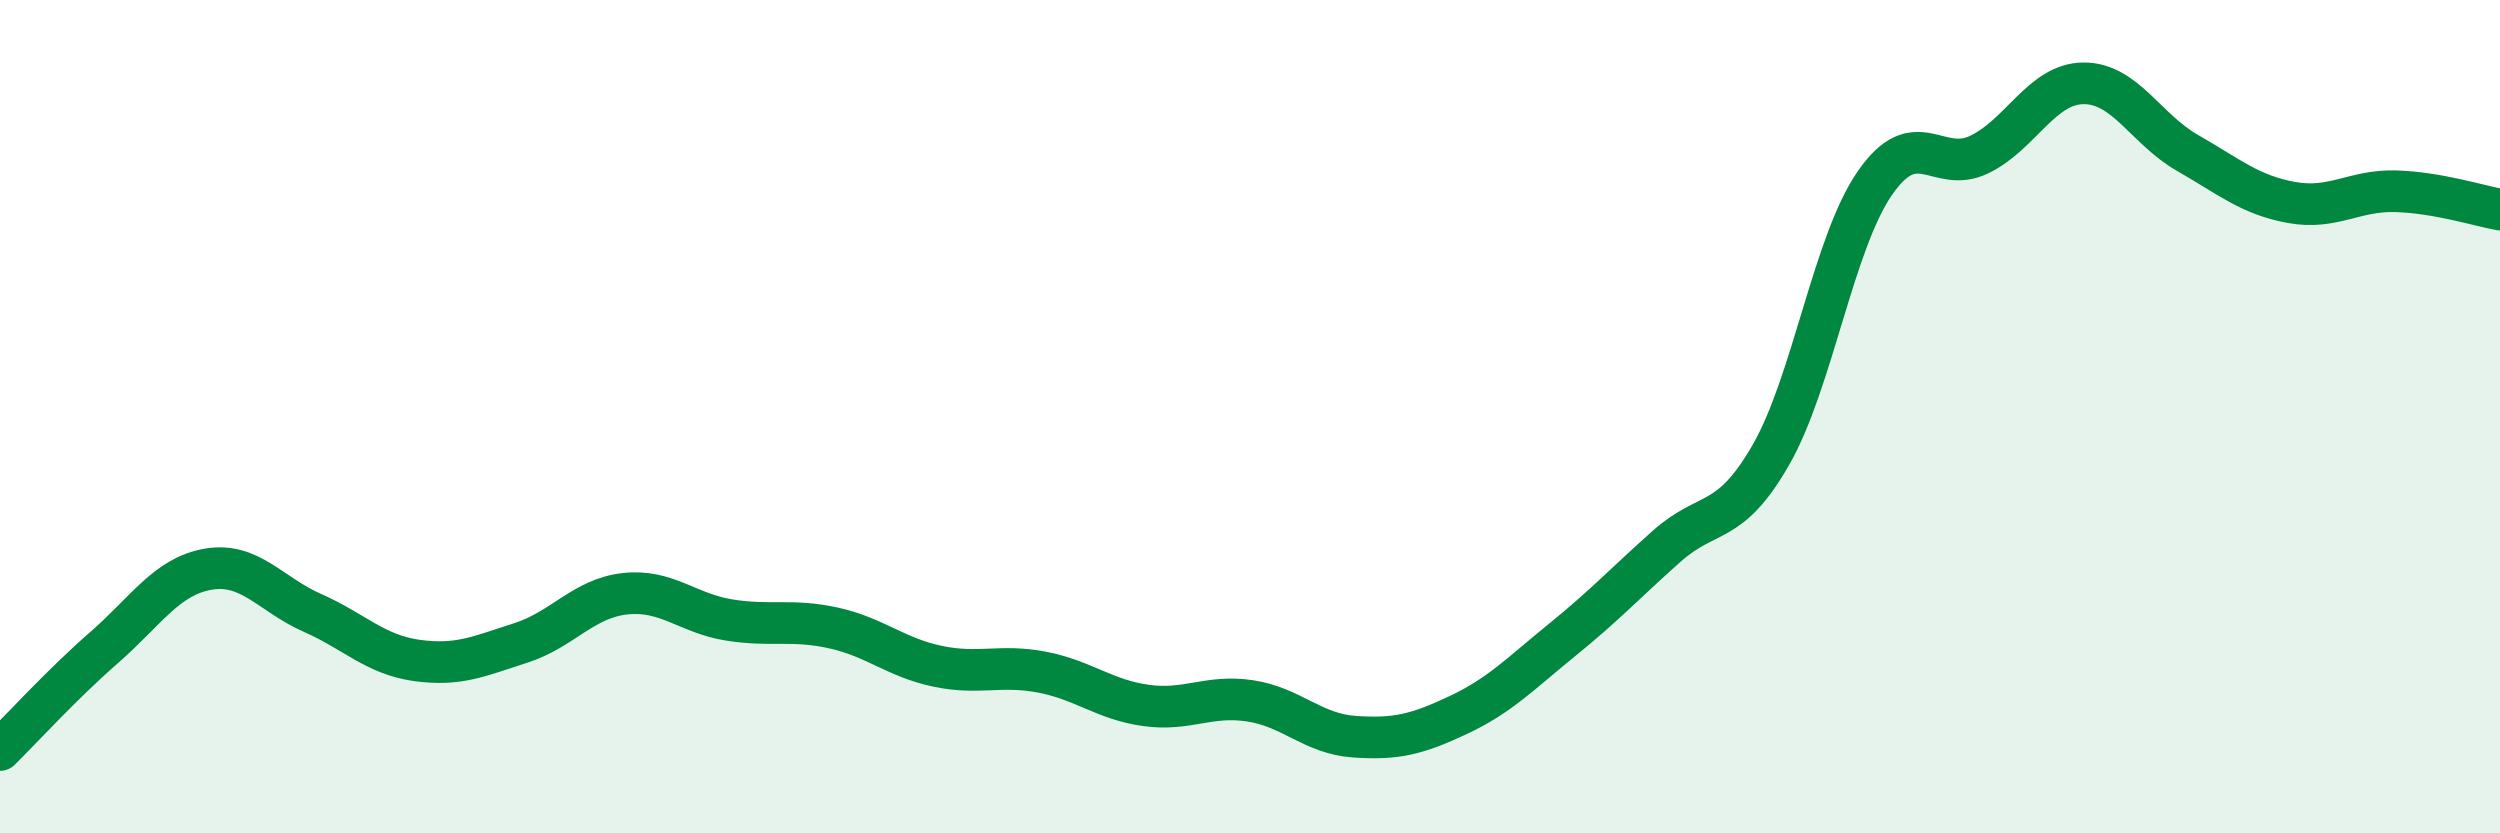
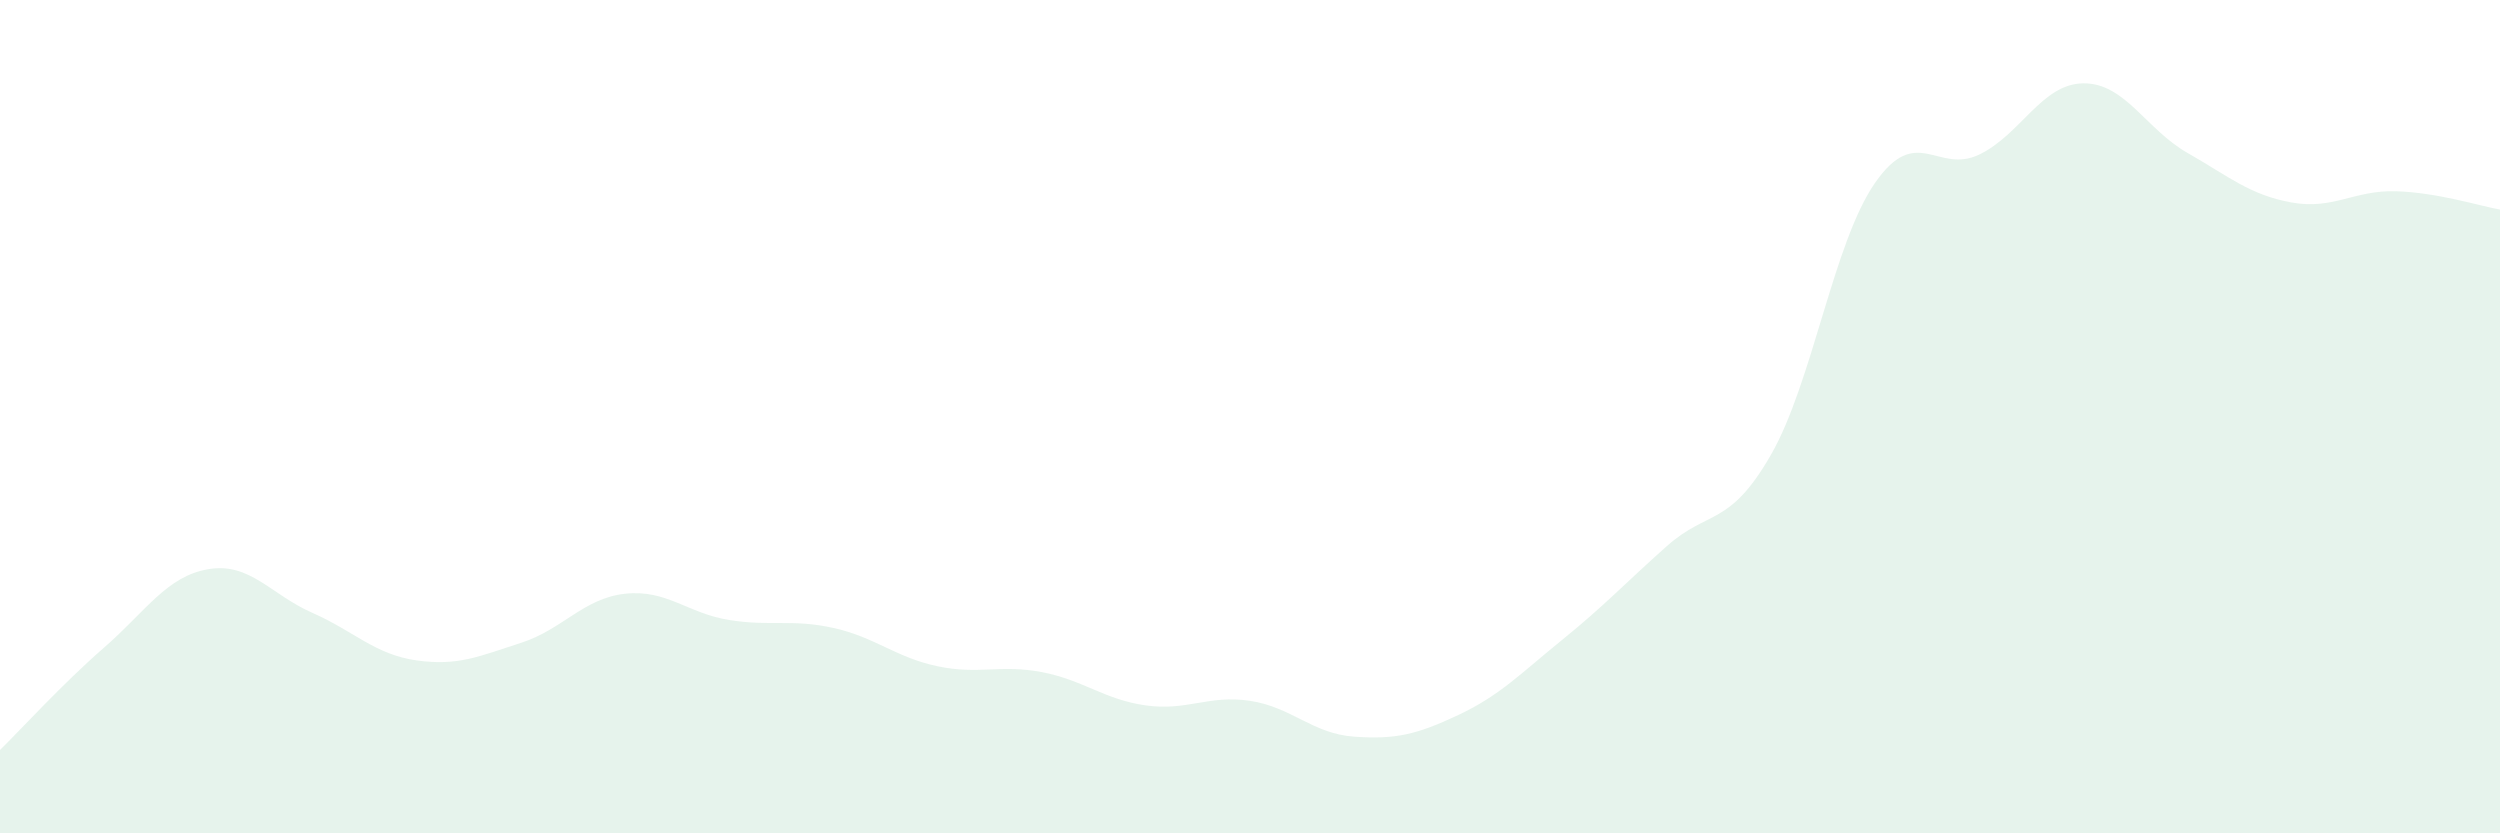
<svg xmlns="http://www.w3.org/2000/svg" width="60" height="20" viewBox="0 0 60 20">
  <path d="M 0,18 C 0.5,17.51 1.5,16.41 2.5,15.54 C 3.5,14.67 4,13.83 5,13.66 C 6,13.49 6.5,14.27 7.5,14.71 C 8.5,15.15 9,15.71 10,15.85 C 11,15.99 11.5,15.75 12.5,15.43 C 13.5,15.11 14,14.36 15,14.25 C 16,14.14 16.5,14.72 17.5,14.88 C 18.5,15.04 19,14.85 20,15.07 C 21,15.29 21.5,15.78 22.5,15.99 C 23.5,16.2 24,15.94 25,16.13 C 26,16.32 26.5,16.79 27.5,16.93 C 28.5,17.07 29,16.67 30,16.82 C 31,16.97 31.5,17.61 32.5,17.68 C 33.5,17.75 34,17.63 35,17.16 C 36,16.69 36.5,16.16 37.5,15.35 C 38.5,14.54 39,14 40,13.11 C 41,12.22 41.5,12.66 42.5,10.92 C 43.5,9.18 44,5.83 45,4.39 C 46,2.95 46.5,4.19 47.5,3.71 C 48.5,3.23 49,2.01 50,2 C 51,1.99 51.5,3.1 52.5,3.67 C 53.5,4.24 54,4.68 55,4.86 C 56,5.04 56.5,4.56 57.5,4.59 C 58.5,4.62 59.5,4.94 60,5.03L60 20L0 20Z" fill="#008740" opacity="0.1" stroke-linecap="round" stroke-linejoin="round" />
-   <path d="M 0,18 C 0.5,17.51 1.5,16.41 2.5,15.54 C 3.5,14.67 4,13.83 5,13.66 C 6,13.49 6.5,14.27 7.5,14.71 C 8.5,15.15 9,15.71 10,15.85 C 11,15.99 11.5,15.75 12.5,15.43 C 13.5,15.11 14,14.36 15,14.25 C 16,14.14 16.5,14.72 17.5,14.88 C 18.5,15.04 19,14.85 20,15.07 C 21,15.29 21.5,15.78 22.5,15.99 C 23.5,16.2 24,15.94 25,16.13 C 26,16.32 26.5,16.79 27.5,16.93 C 28.5,17.07 29,16.67 30,16.82 C 31,16.97 31.5,17.61 32.5,17.68 C 33.5,17.75 34,17.63 35,17.16 C 36,16.69 36.5,16.16 37.5,15.35 C 38.5,14.54 39,14 40,13.11 C 41,12.22 41.5,12.66 42.5,10.92 C 43.5,9.18 44,5.83 45,4.39 C 46,2.95 46.5,4.19 47.5,3.71 C 48.5,3.23 49,2.01 50,2 C 51,1.99 51.5,3.1 52.5,3.67 C 53.5,4.24 54,4.68 55,4.86 C 56,5.04 56.5,4.56 57.5,4.59 C 58.5,4.62 59.5,4.94 60,5.03" stroke="#008740" stroke-width="1" fill="none" stroke-linecap="round" stroke-linejoin="round" />
</svg>